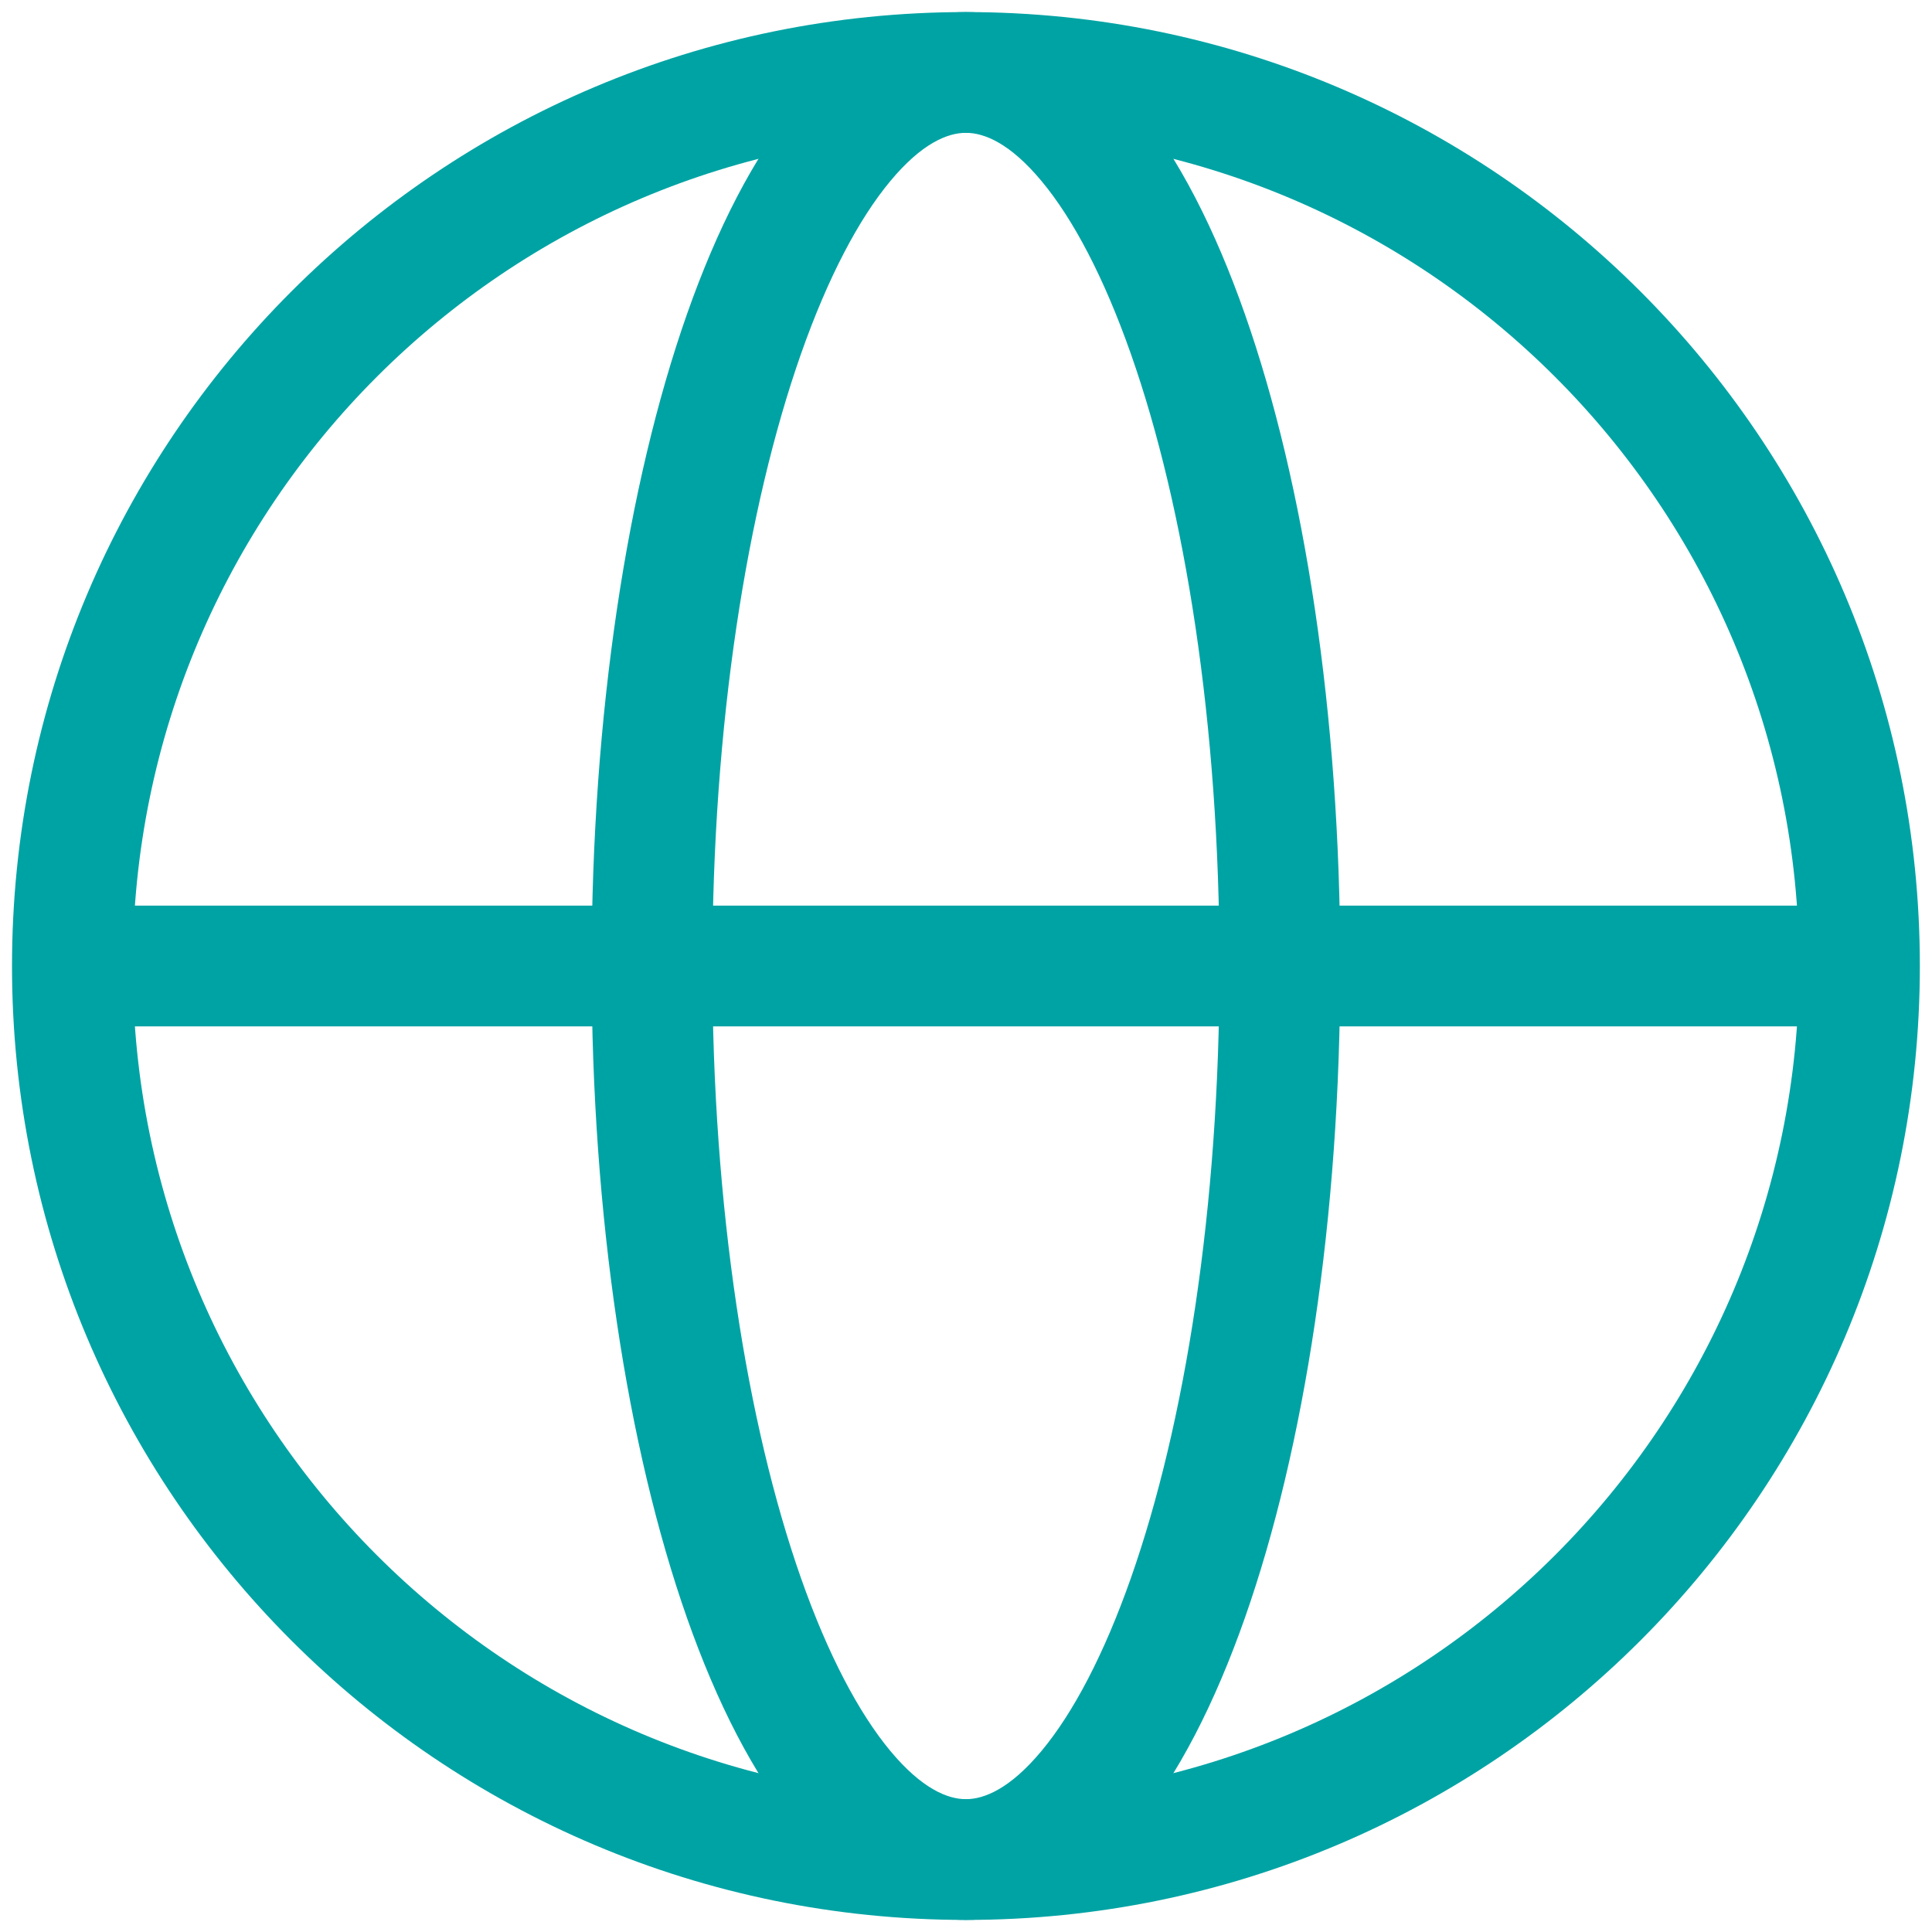
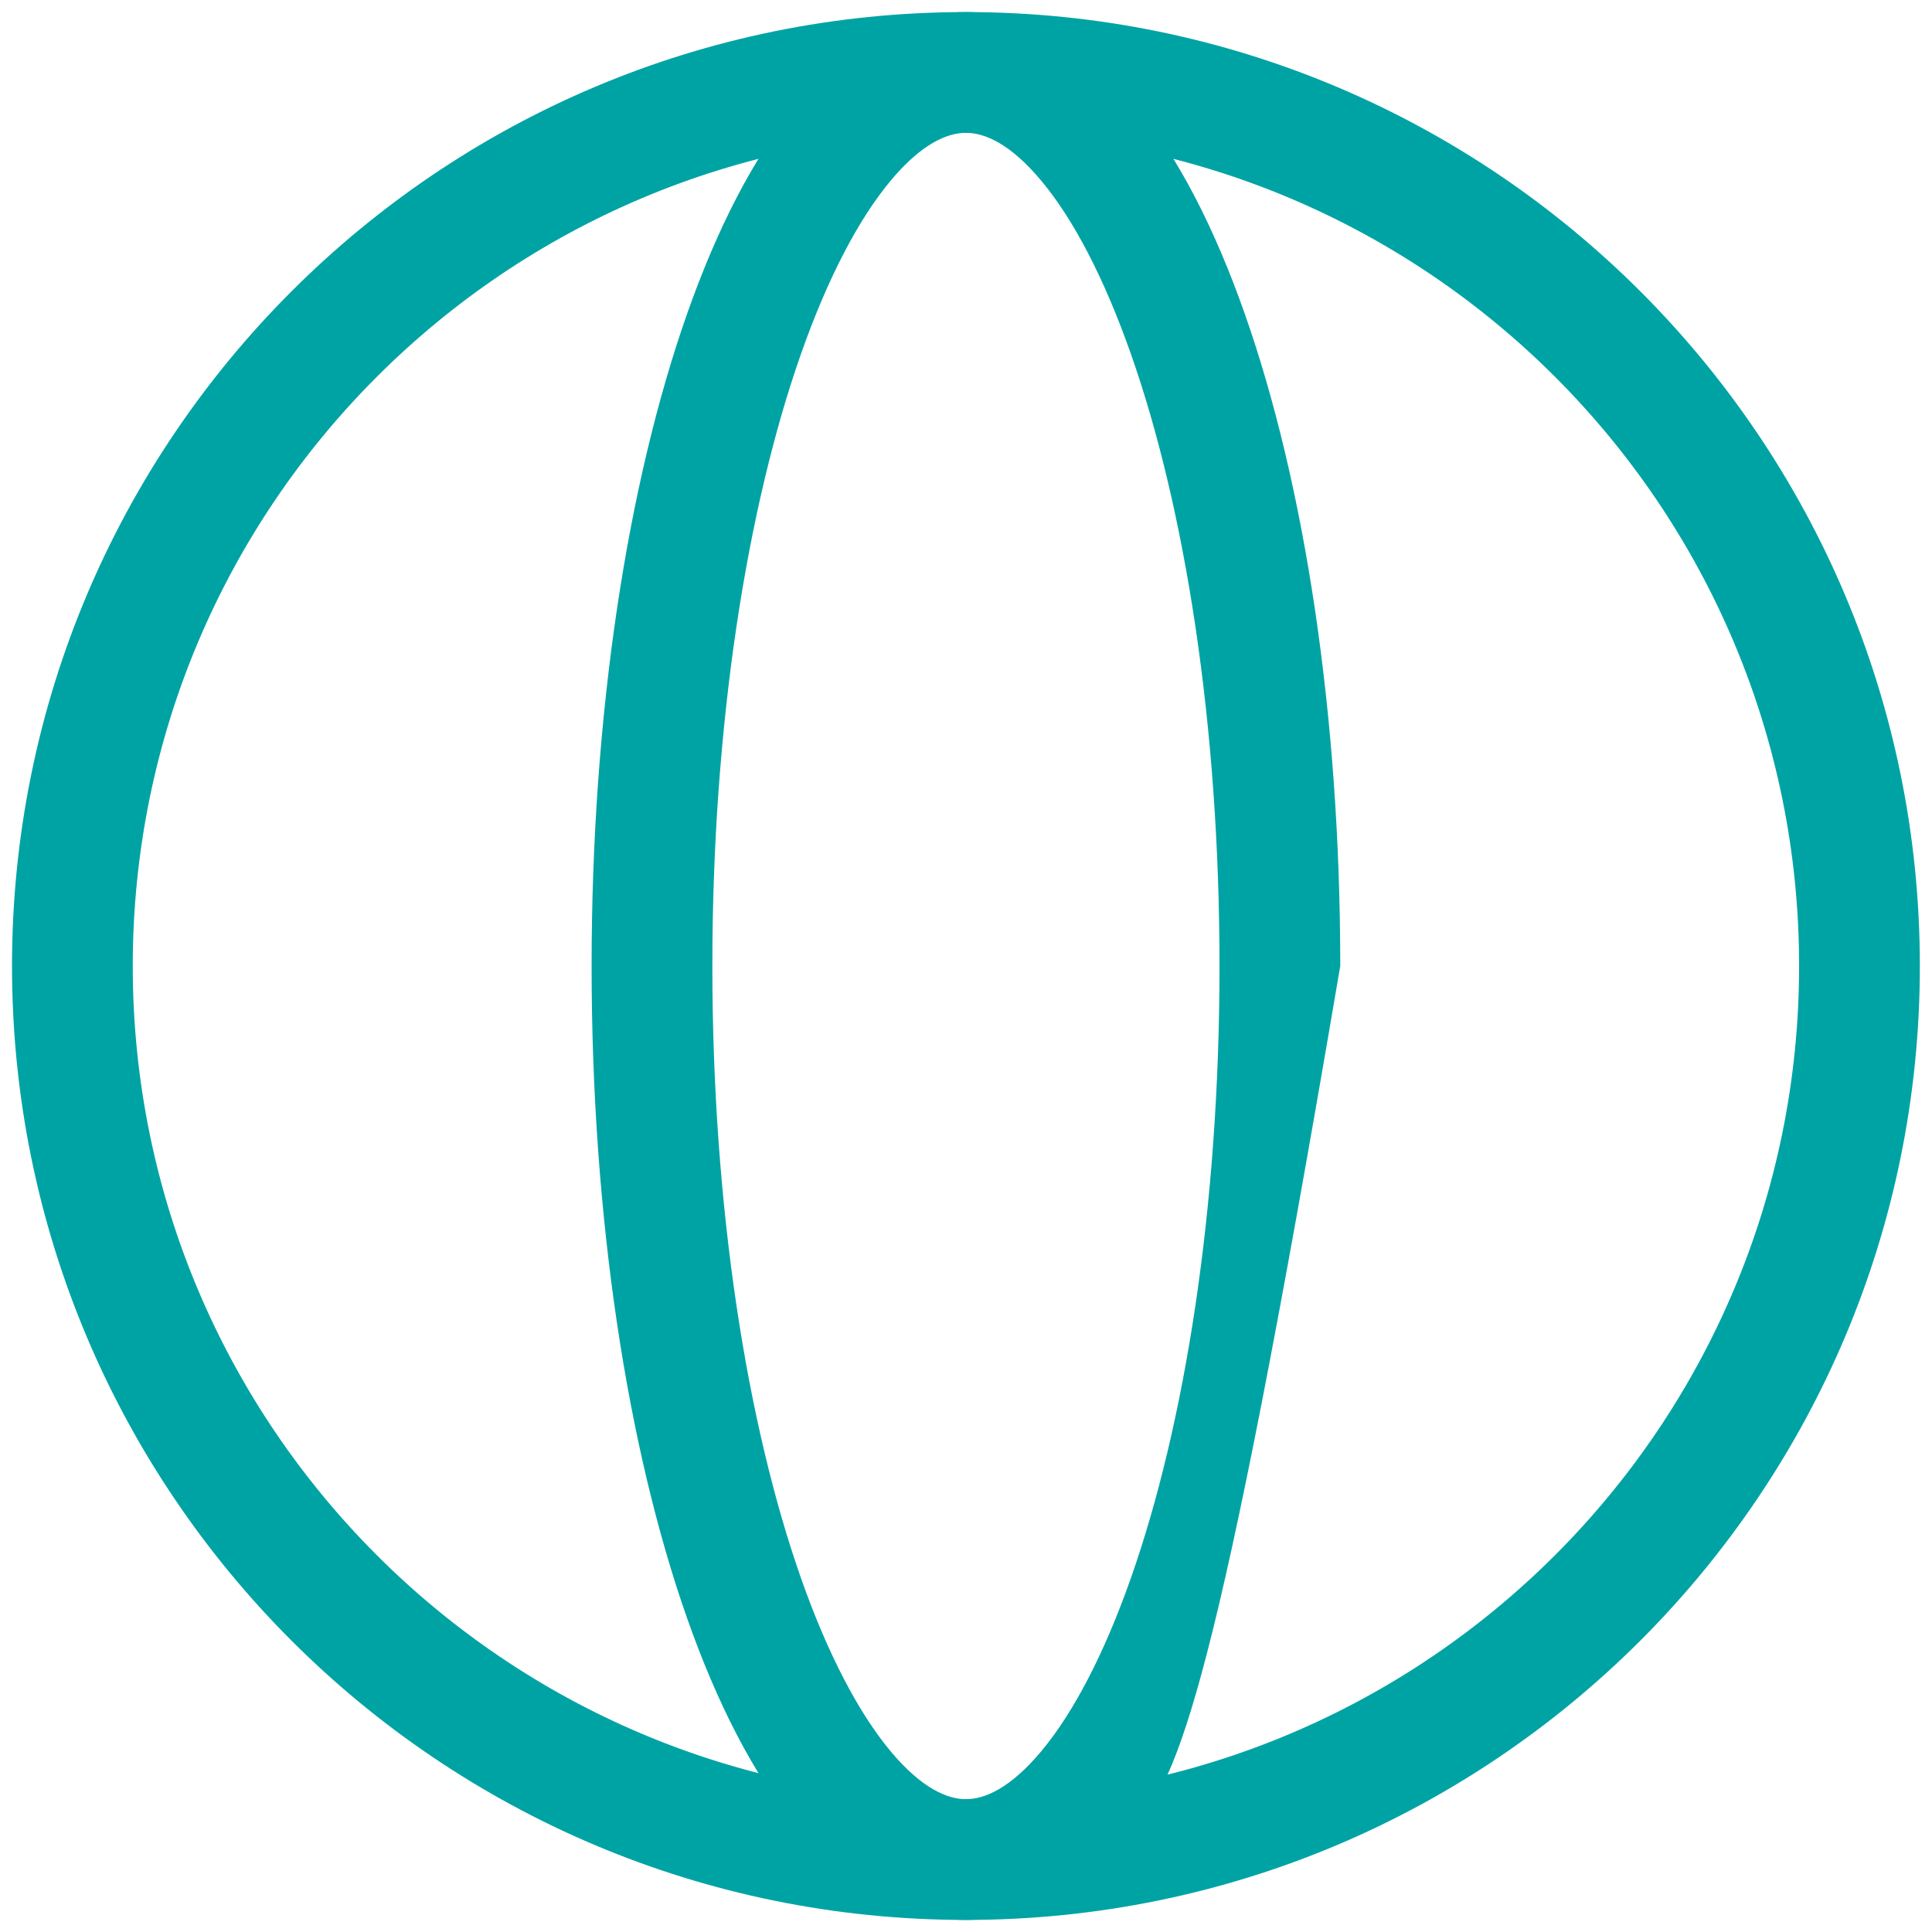
<svg xmlns="http://www.w3.org/2000/svg" width="28" height="28" viewBox="0 0 28 28" fill="none">
  <g id="vector">
    <path id="Vector (Stroke)" fill-rule="evenodd" clip-rule="evenodd" d="M13.999 1.925C7.33 1.925 1.924 7.331 1.924 14C1.924 20.669 7.33 26.075 13.999 26.075C20.668 26.075 26.074 20.669 26.074 14C26.074 7.331 20.668 1.925 13.999 1.925ZM0.174 14C0.174 6.364 6.363 0.175 13.999 0.175C21.634 0.175 27.824 6.364 27.824 14C27.824 21.635 21.634 27.825 13.999 27.825C6.363 27.825 0.174 21.635 0.174 14Z" fill="#00A3A4" />
-     <path id="Vector (Stroke)_2" fill-rule="evenodd" clip-rule="evenodd" d="M11.607 5.133C10.825 7.361 10.324 10.496 10.324 14C10.324 17.504 10.825 20.639 11.607 22.867C12 23.985 12.448 24.827 12.901 25.373C13.359 25.924 13.734 26.075 13.999 26.075C14.264 26.075 14.639 25.924 15.097 25.373C15.551 24.827 15.998 23.985 16.391 22.867C17.174 20.639 17.674 17.504 17.674 14C17.674 10.496 17.174 7.361 16.391 5.133C15.998 4.015 15.551 3.172 15.097 2.627C14.639 2.075 14.264 1.925 13.999 1.925C13.734 1.925 13.359 2.075 12.901 2.627C12.448 3.172 12 4.015 11.607 5.133ZM11.555 1.508C12.186 0.749 13.008 0.175 13.999 0.175C14.991 0.175 15.812 0.749 16.443 1.508C17.079 2.273 17.611 3.327 18.042 4.553C18.906 7.012 19.424 10.352 19.424 14C19.424 17.648 18.906 20.988 18.042 23.447C17.611 24.672 17.079 25.727 16.443 26.491C15.812 27.251 14.991 27.825 13.999 27.825C13.008 27.825 12.186 27.251 11.555 26.491C10.92 25.727 10.387 24.672 9.956 23.447C9.092 20.988 8.574 17.648 8.574 14C8.574 10.352 9.092 7.012 9.956 4.553C10.387 3.327 10.92 2.273 11.555 1.508Z" fill="#00A3A4" />
-     <path id="Vector (Stroke)_3" fill-rule="evenodd" clip-rule="evenodd" d="M26.949 14.875H1.049V13.125H26.949V14.875Z" fill="#00A3A4" />
+     <path id="Vector (Stroke)_2" fill-rule="evenodd" clip-rule="evenodd" d="M11.607 5.133C10.825 7.361 10.324 10.496 10.324 14C10.324 17.504 10.825 20.639 11.607 22.867C12 23.985 12.448 24.827 12.901 25.373C13.359 25.924 13.734 26.075 13.999 26.075C14.264 26.075 14.639 25.924 15.097 25.373C15.551 24.827 15.998 23.985 16.391 22.867C17.174 20.639 17.674 17.504 17.674 14C17.674 10.496 17.174 7.361 16.391 5.133C15.998 4.015 15.551 3.172 15.097 2.627C14.639 2.075 14.264 1.925 13.999 1.925C13.734 1.925 13.359 2.075 12.901 2.627C12.448 3.172 12 4.015 11.607 5.133ZM11.555 1.508C12.186 0.749 13.008 0.175 13.999 0.175C14.991 0.175 15.812 0.749 16.443 1.508C17.079 2.273 17.611 3.327 18.042 4.553C18.906 7.012 19.424 10.352 19.424 14C17.611 24.672 17.079 25.727 16.443 26.491C15.812 27.251 14.991 27.825 13.999 27.825C13.008 27.825 12.186 27.251 11.555 26.491C10.92 25.727 10.387 24.672 9.956 23.447C9.092 20.988 8.574 17.648 8.574 14C8.574 10.352 9.092 7.012 9.956 4.553C10.387 3.327 10.92 2.273 11.555 1.508Z" fill="#00A3A4" />
  </g>
</svg>